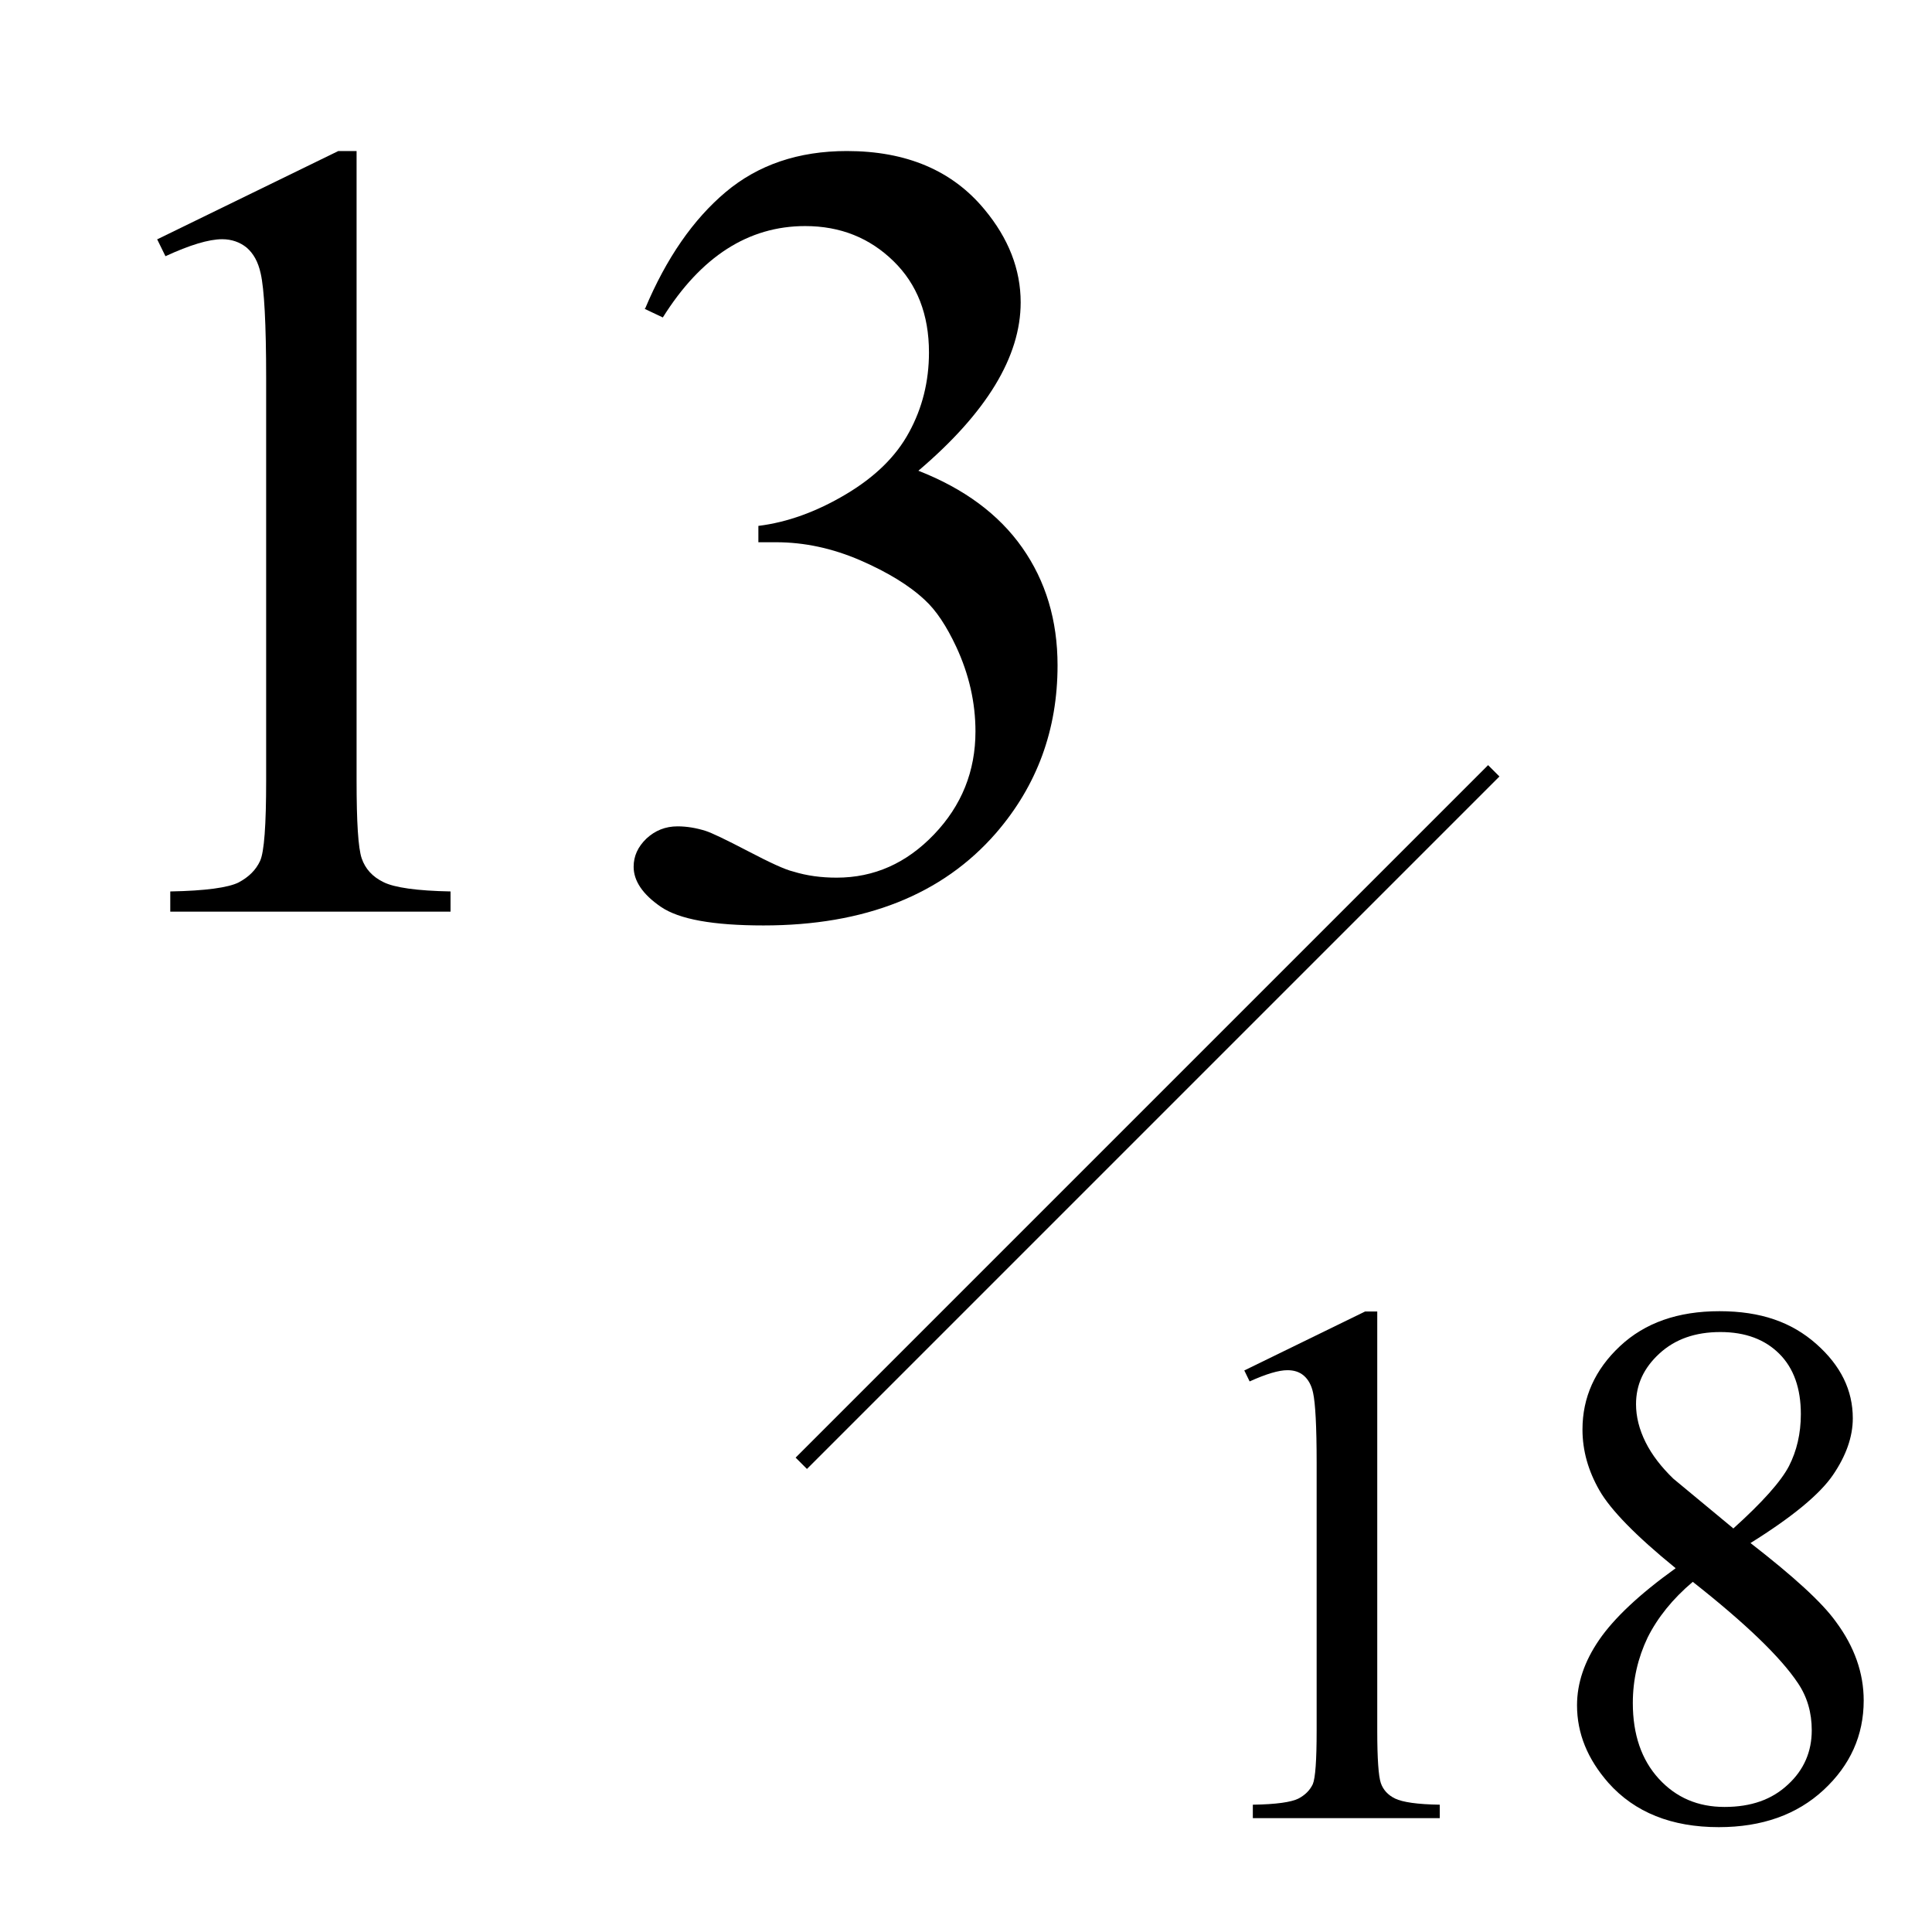
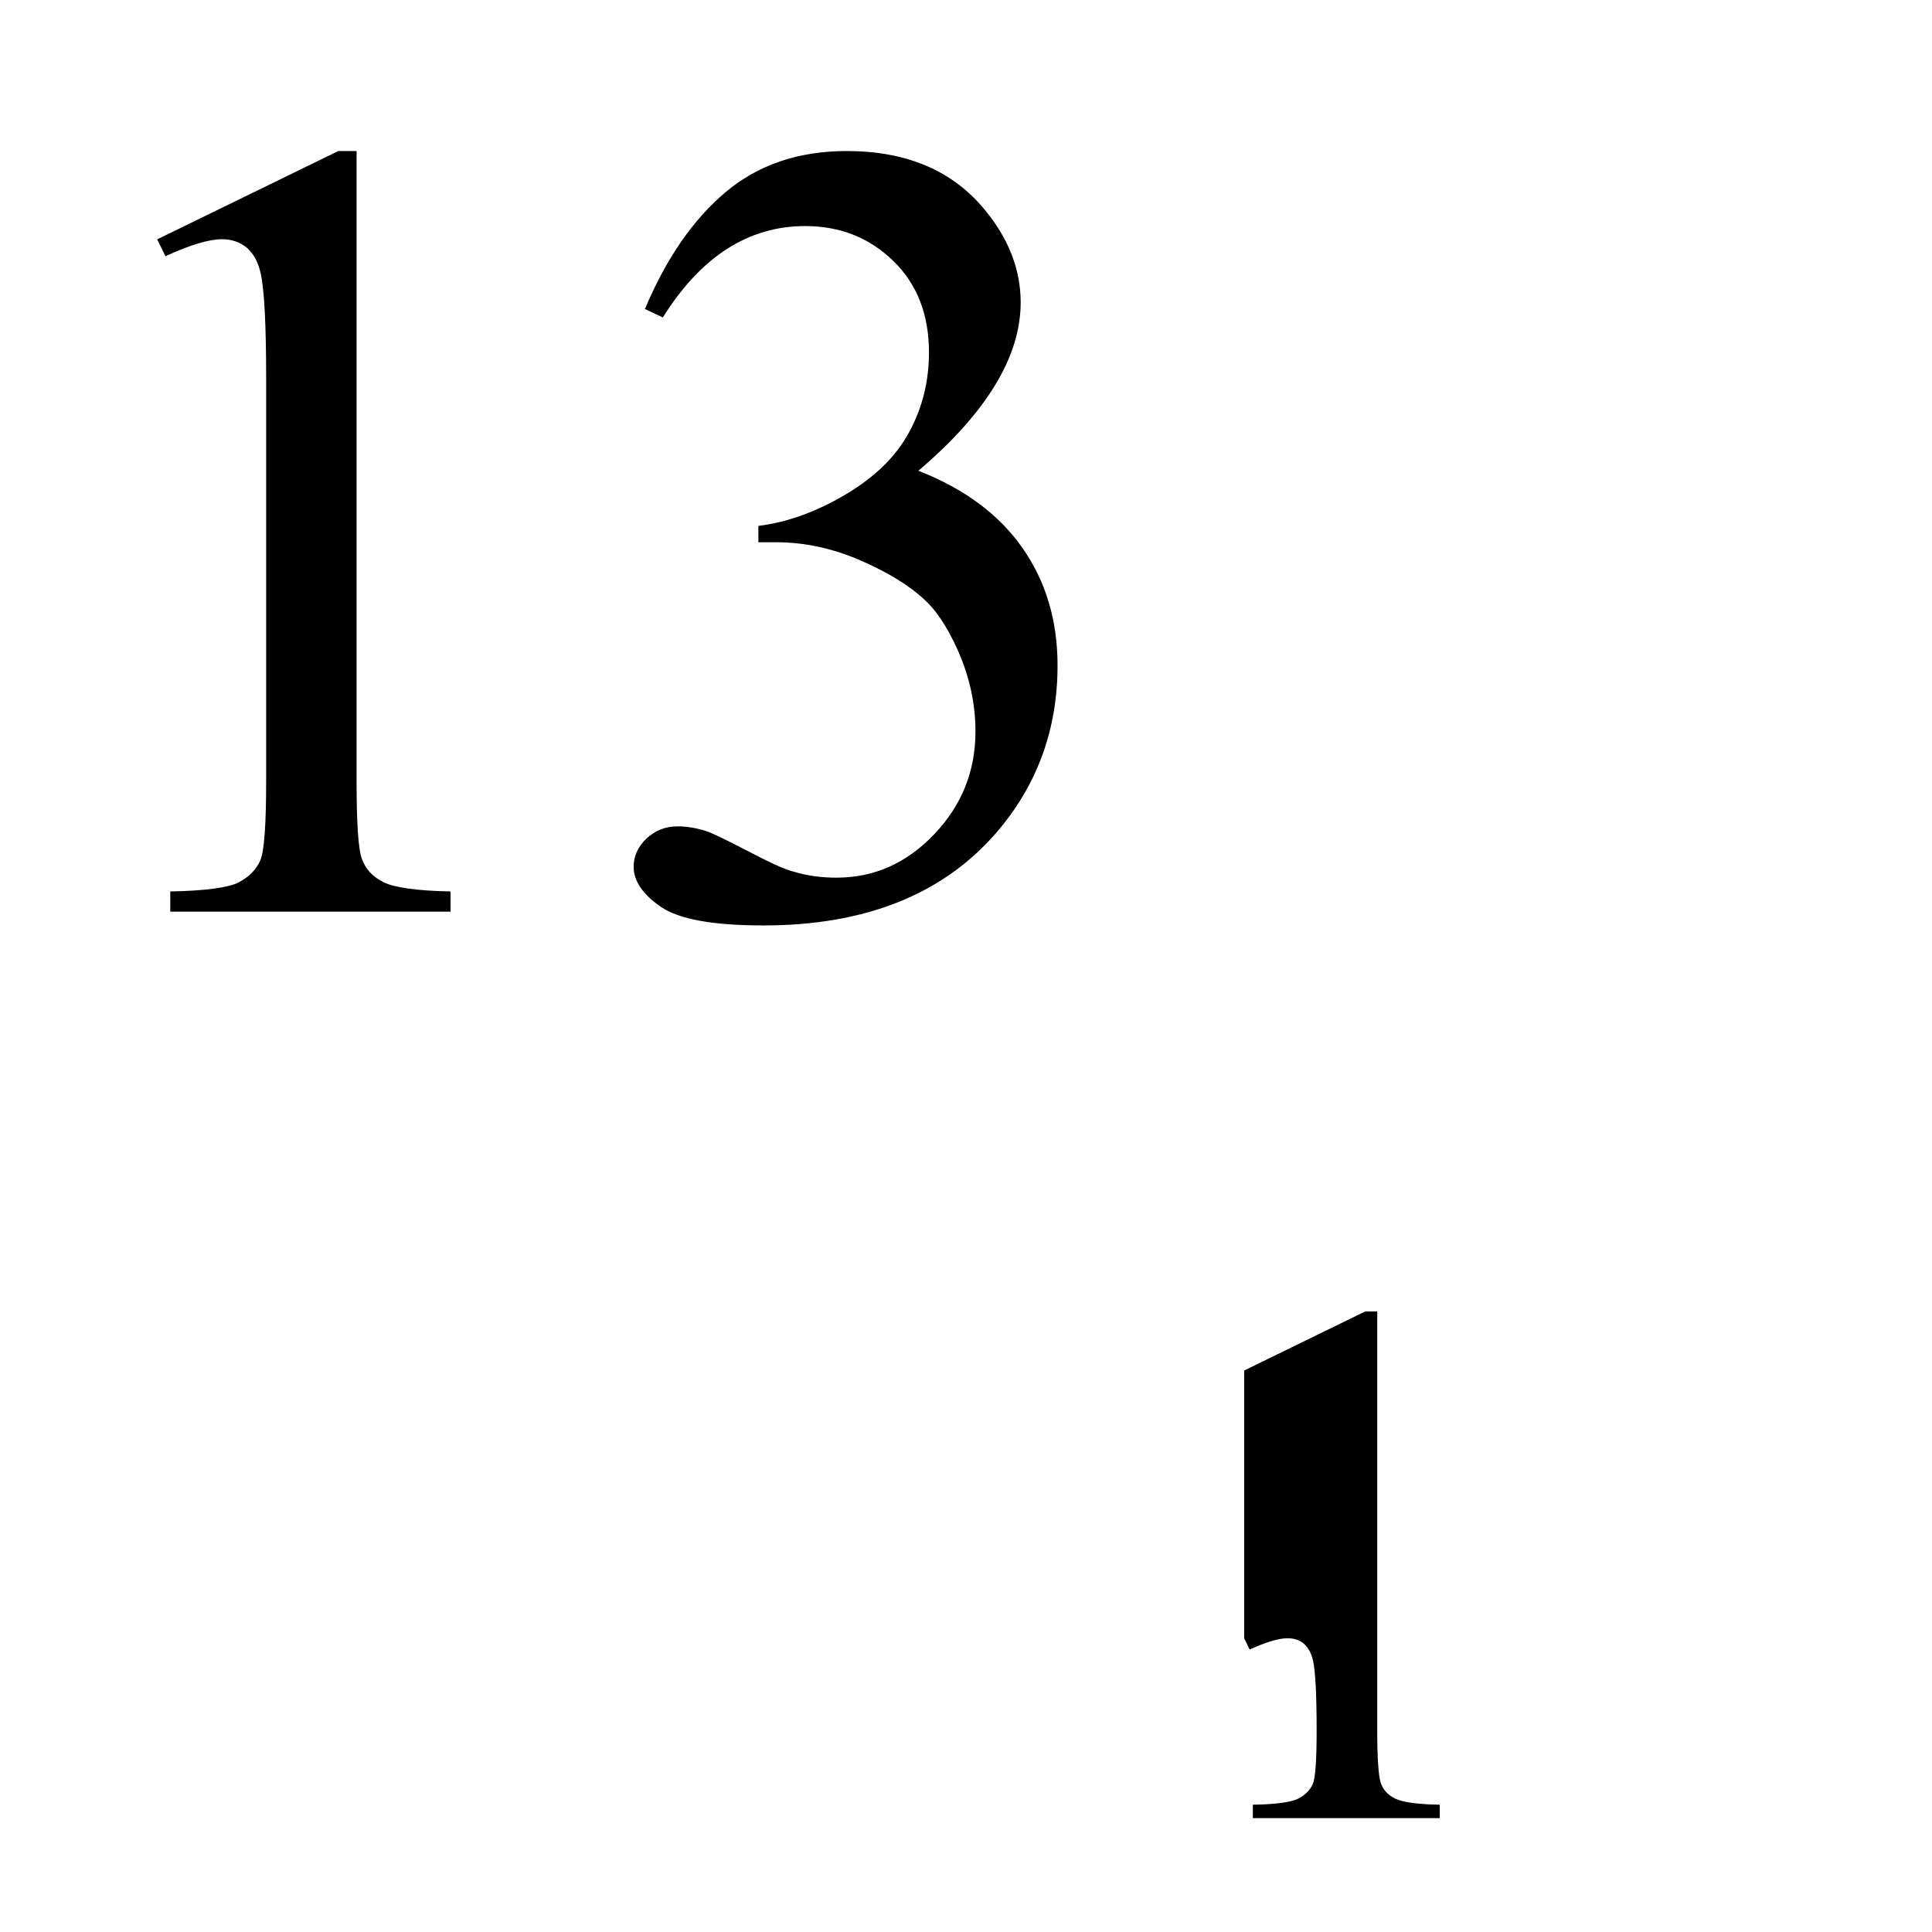
<svg xmlns="http://www.w3.org/2000/svg" id="_レイヤー_1" viewBox="0 0 60.25 60.25">
  <defs>
    <style>.cls-1{fill:none;}</style>
  </defs>
-   <path d="m38.8,42.74l3.77-1.84h.38v13.08c0,.87.04,1.41.11,1.62.07.21.22.38.45.49.23.11.69.18,1.39.19v.42h-5.83v-.42c.73-.01,1.2-.08,1.42-.19.21-.11.36-.26.45-.45.08-.19.12-.74.12-1.67v-8.36c0-1.13-.04-1.85-.11-2.17-.05-.24-.15-.42-.29-.54-.14-.12-.31-.17-.51-.17-.28,0-.67.12-1.18.35l-.17-.35Z" />
-   <path d="m52.25,48.9c-1.23-1-2.02-1.81-2.37-2.42-.35-.61-.53-1.24-.53-1.9,0-1,.39-1.87,1.17-2.6s1.81-1.09,3.1-1.09,2.25.34,3.02,1.02,1.14,1.45,1.14,2.32c0,.58-.21,1.17-.62,1.77s-1.27,1.31-2.57,2.12c1.34,1.04,2.23,1.85,2.66,2.45.58.78.87,1.6.87,2.46,0,1.09-.42,2.02-1.25,2.79-.83.77-1.92,1.16-3.27,1.16-1.47,0-2.62-.46-3.44-1.38-.65-.74-.98-1.54-.98-2.42,0-.69.23-1.37.69-2.04s1.25-1.42,2.38-2.23Zm.54.43c-.63.53-1.1,1.12-1.41,1.74-.3.63-.46,1.31-.46,2.04,0,.98.27,1.77.81,2.36s1.22.88,2.05.88,1.48-.23,1.98-.7c.5-.46.74-1.03.74-1.69,0-.55-.14-1.04-.43-1.47-.54-.81-1.63-1.86-3.28-3.16Zm1.26-1.66c.91-.82,1.49-1.47,1.74-1.95.24-.47.37-1.01.37-1.62,0-.8-.22-1.43-.67-1.88-.45-.45-1.06-.68-1.84-.68s-1.41.22-1.9.67c-.49.45-.73.97-.73,1.58,0,.39.1.79.3,1.19.2.4.49.77.86,1.13l1.87,1.55Z" />
+   <path d="m38.8,42.74l3.77-1.84h.38v13.08c0,.87.04,1.41.11,1.62.07.21.22.38.45.49.23.11.69.18,1.39.19v.42h-5.83v-.42c.73-.01,1.2-.08,1.42-.19.21-.11.36-.26.45-.45.08-.19.12-.74.12-1.67c0-1.13-.04-1.85-.11-2.17-.05-.24-.15-.42-.29-.54-.14-.12-.31-.17-.51-.17-.28,0-.67.12-1.18.35l-.17-.35Z" />
  <path d="m4.89,7.47l5.66-2.76h.57v19.63c0,1.3.05,2.11.16,2.43s.33.57.68.74c.34.17,1.04.27,2.09.29v.63H5.31v-.63c1.1-.02,1.81-.12,2.13-.28.32-.17.54-.39.67-.67s.19-1.12.19-2.51v-12.55c0-1.69-.06-2.78-.17-3.26-.08-.37-.23-.63-.44-.81-.21-.17-.47-.26-.76-.26-.42,0-1.01.18-1.77.53l-.26-.53Z" />
  <path d="m20.12,9.62c.66-1.57,1.5-2.78,2.51-3.63s2.27-1.28,3.78-1.28c1.86,0,3.29.61,4.29,1.82.75.9,1.13,1.87,1.13,2.9,0,1.69-1.06,3.44-3.19,5.25,1.43.56,2.51,1.36,3.24,2.4.73,1.04,1.1,2.26,1.1,3.67,0,2.01-.64,3.75-1.92,5.23-1.67,1.92-4.09,2.88-7.25,2.88-1.57,0-2.63-.19-3.2-.58-.57-.39-.85-.81-.85-1.25,0-.33.13-.62.4-.88.27-.25.59-.38.97-.38.29,0,.58.05.87.14.19.06.63.27,1.32.63.69.36,1.16.58,1.42.64.42.13.87.19,1.35.19,1.17,0,2.18-.45,3.04-1.35s1.29-1.97,1.29-3.21c0-.9-.2-1.78-.6-2.64-.3-.64-.62-1.13-.98-1.46-.49-.46-1.17-.87-2.02-1.24-.86-.37-1.73-.56-2.62-.56h-.55v-.51c.9-.11,1.81-.44,2.72-.98.91-.54,1.57-1.18,1.98-1.94.41-.75.62-1.58.62-2.49,0-1.18-.37-2.13-1.11-2.85s-1.65-1.09-2.75-1.09c-1.77,0-3.25.95-4.44,2.85l-.57-.27Z" />
-   <rect x="20.51" y="34.59" width="30.54" height=".5" transform="translate(-14.15 35.5) rotate(-45)" />
-   <rect class="cls-1" width="60.25" height="60.25" />
</svg>